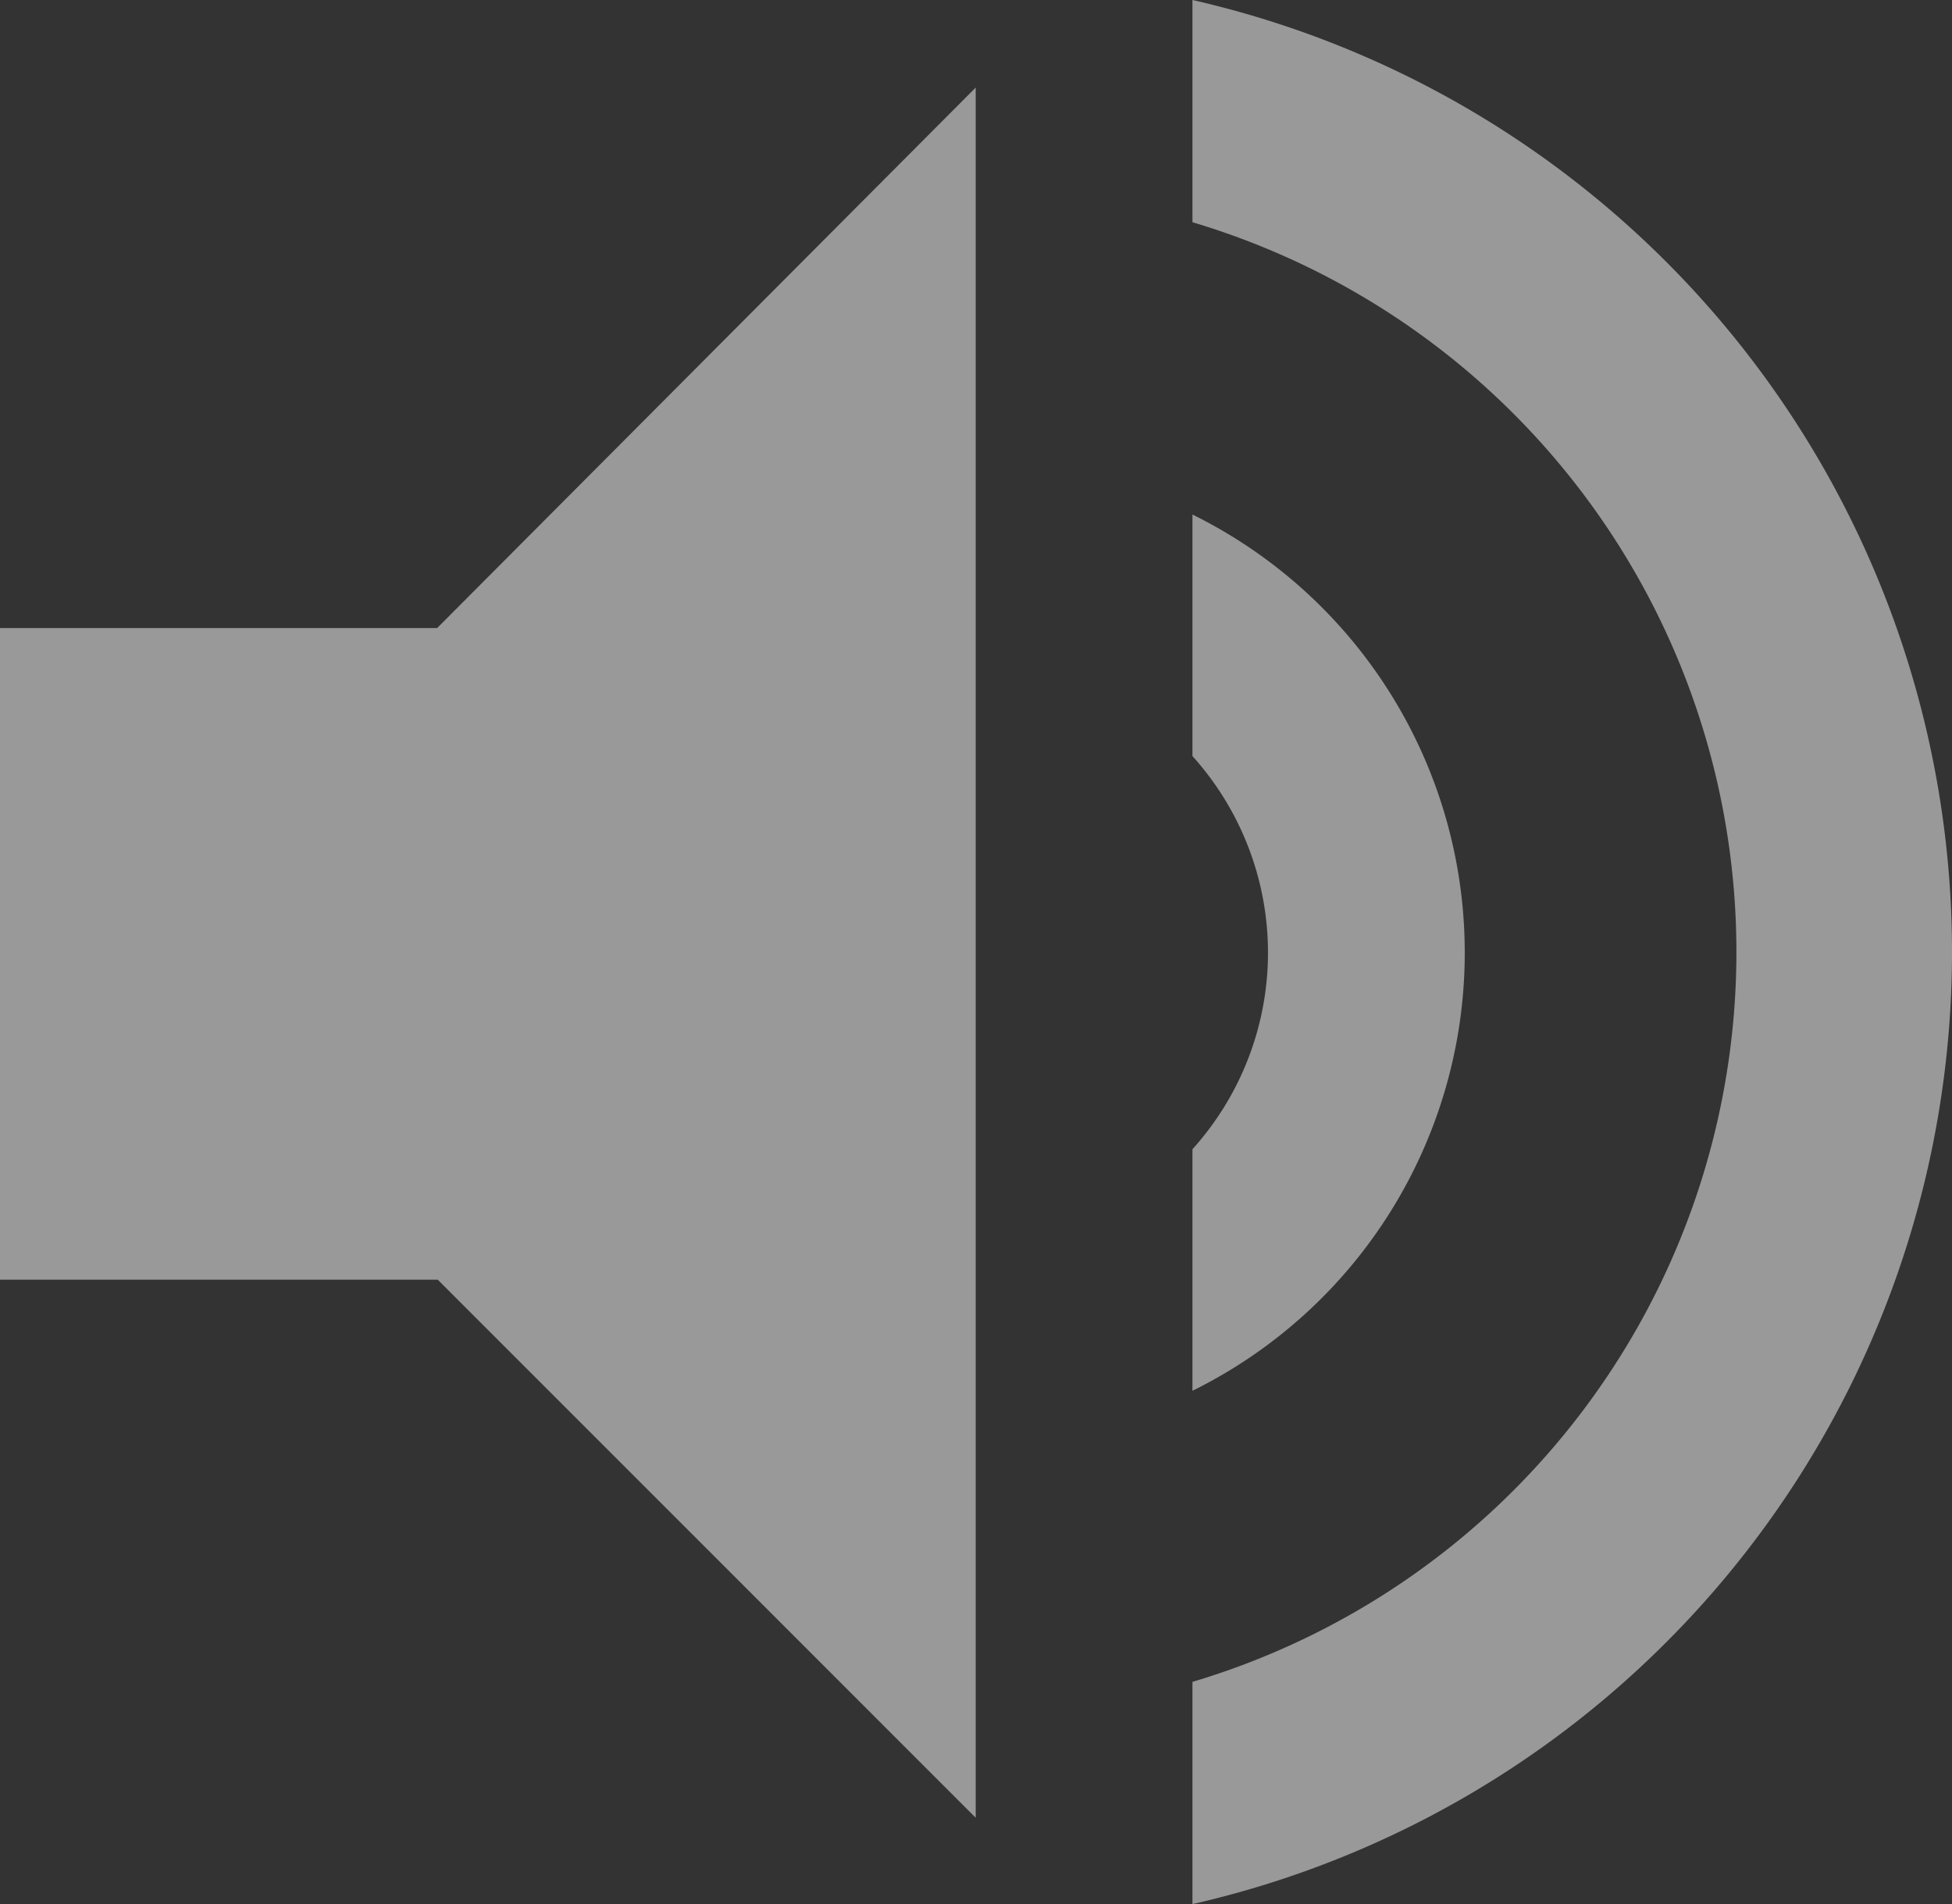
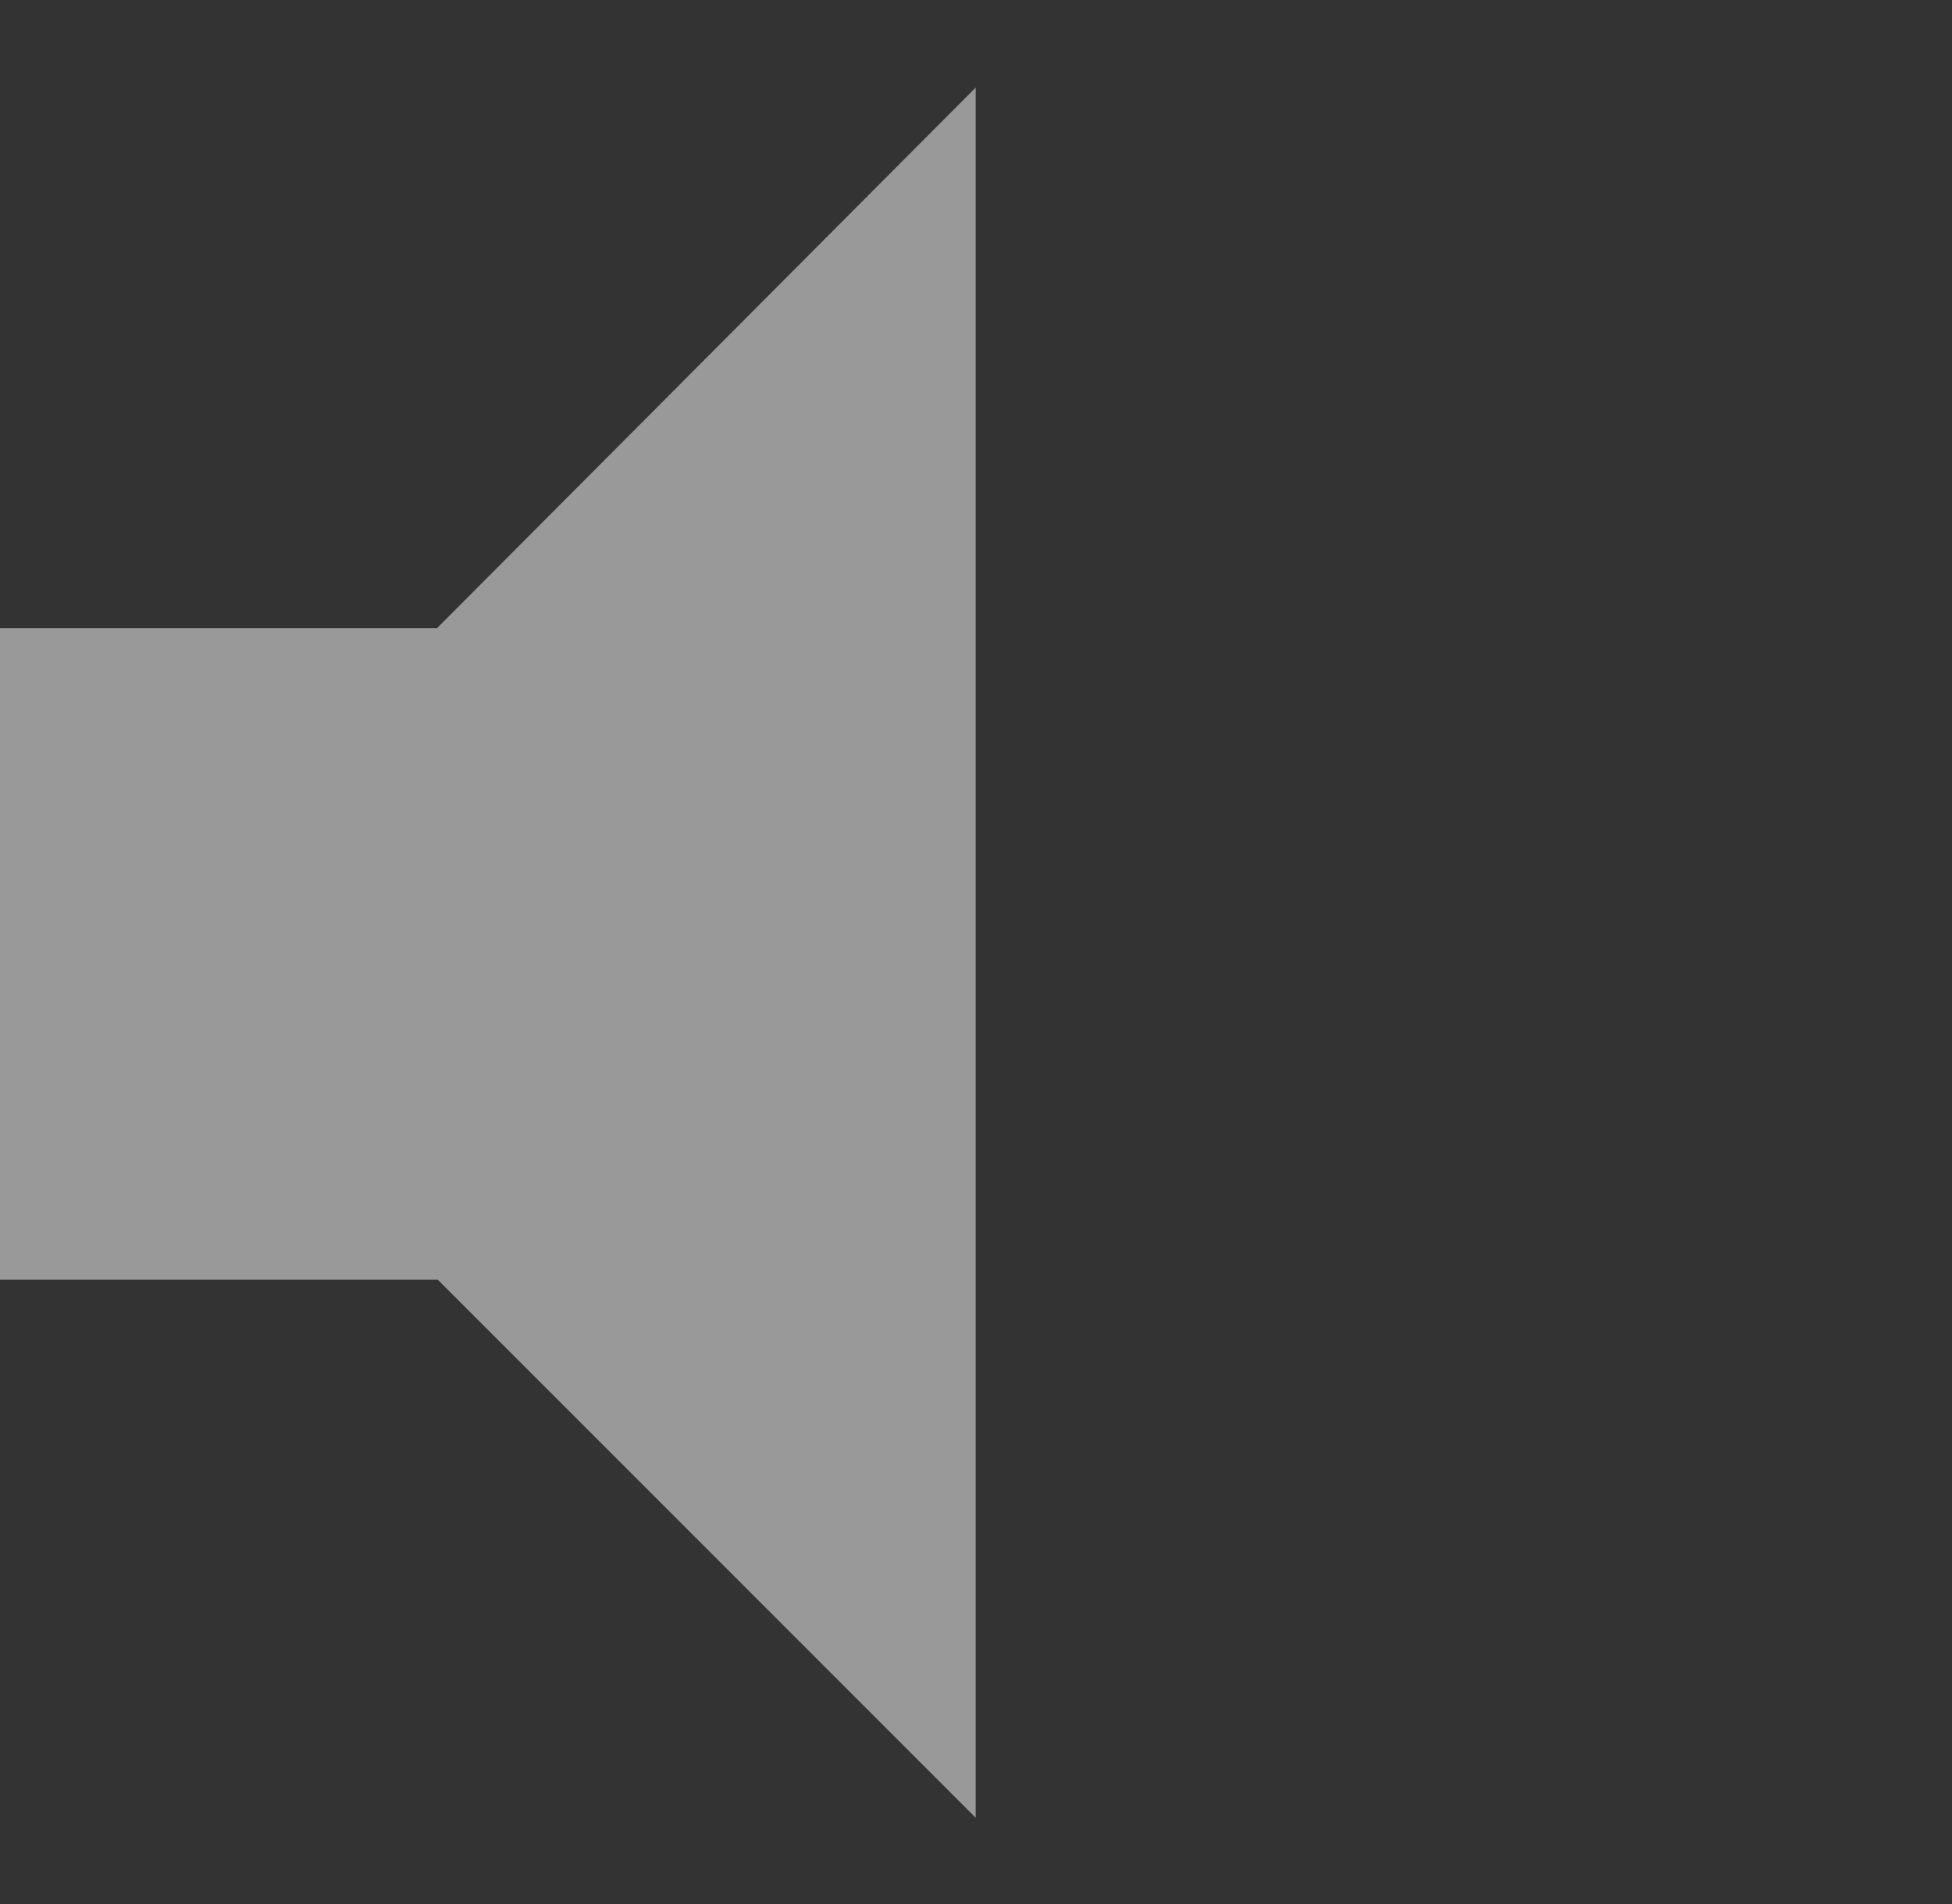
<svg xmlns="http://www.w3.org/2000/svg" viewBox="0 0 32.33 31.53">
  <rect x="0" y="0" width="32.33" height="31.53" fill="#333333" stroke="none" />
  <g id="Capa_2" data-name="Capa 2">
    <g id="Capa_1-2" data-name="Capa 1">
      <g opacity="0.5">
        <polygon points="16.16 1.45 7.24 10.4 0 10.4 0 21.19 7.25 21.19 16.16 30.1 16.16 1.45" fill="#fff" />
-         <path d="M32.33,15.76A16.17,16.17,0,0,0,19.75,0V3.68a12.61,12.61,0,0,1,0,24.17v3.68A16.17,16.17,0,0,0,32.33,15.76Z" fill="#fff" />
-         <path d="M24.26,15.77a8.09,8.09,0,0,0-4.51-7.25v4a4.86,4.86,0,0,1,0,6.51v4A8.09,8.09,0,0,0,24.26,15.77Z" fill="#fff" />
      </g>
    </g>
  </g>
</svg>